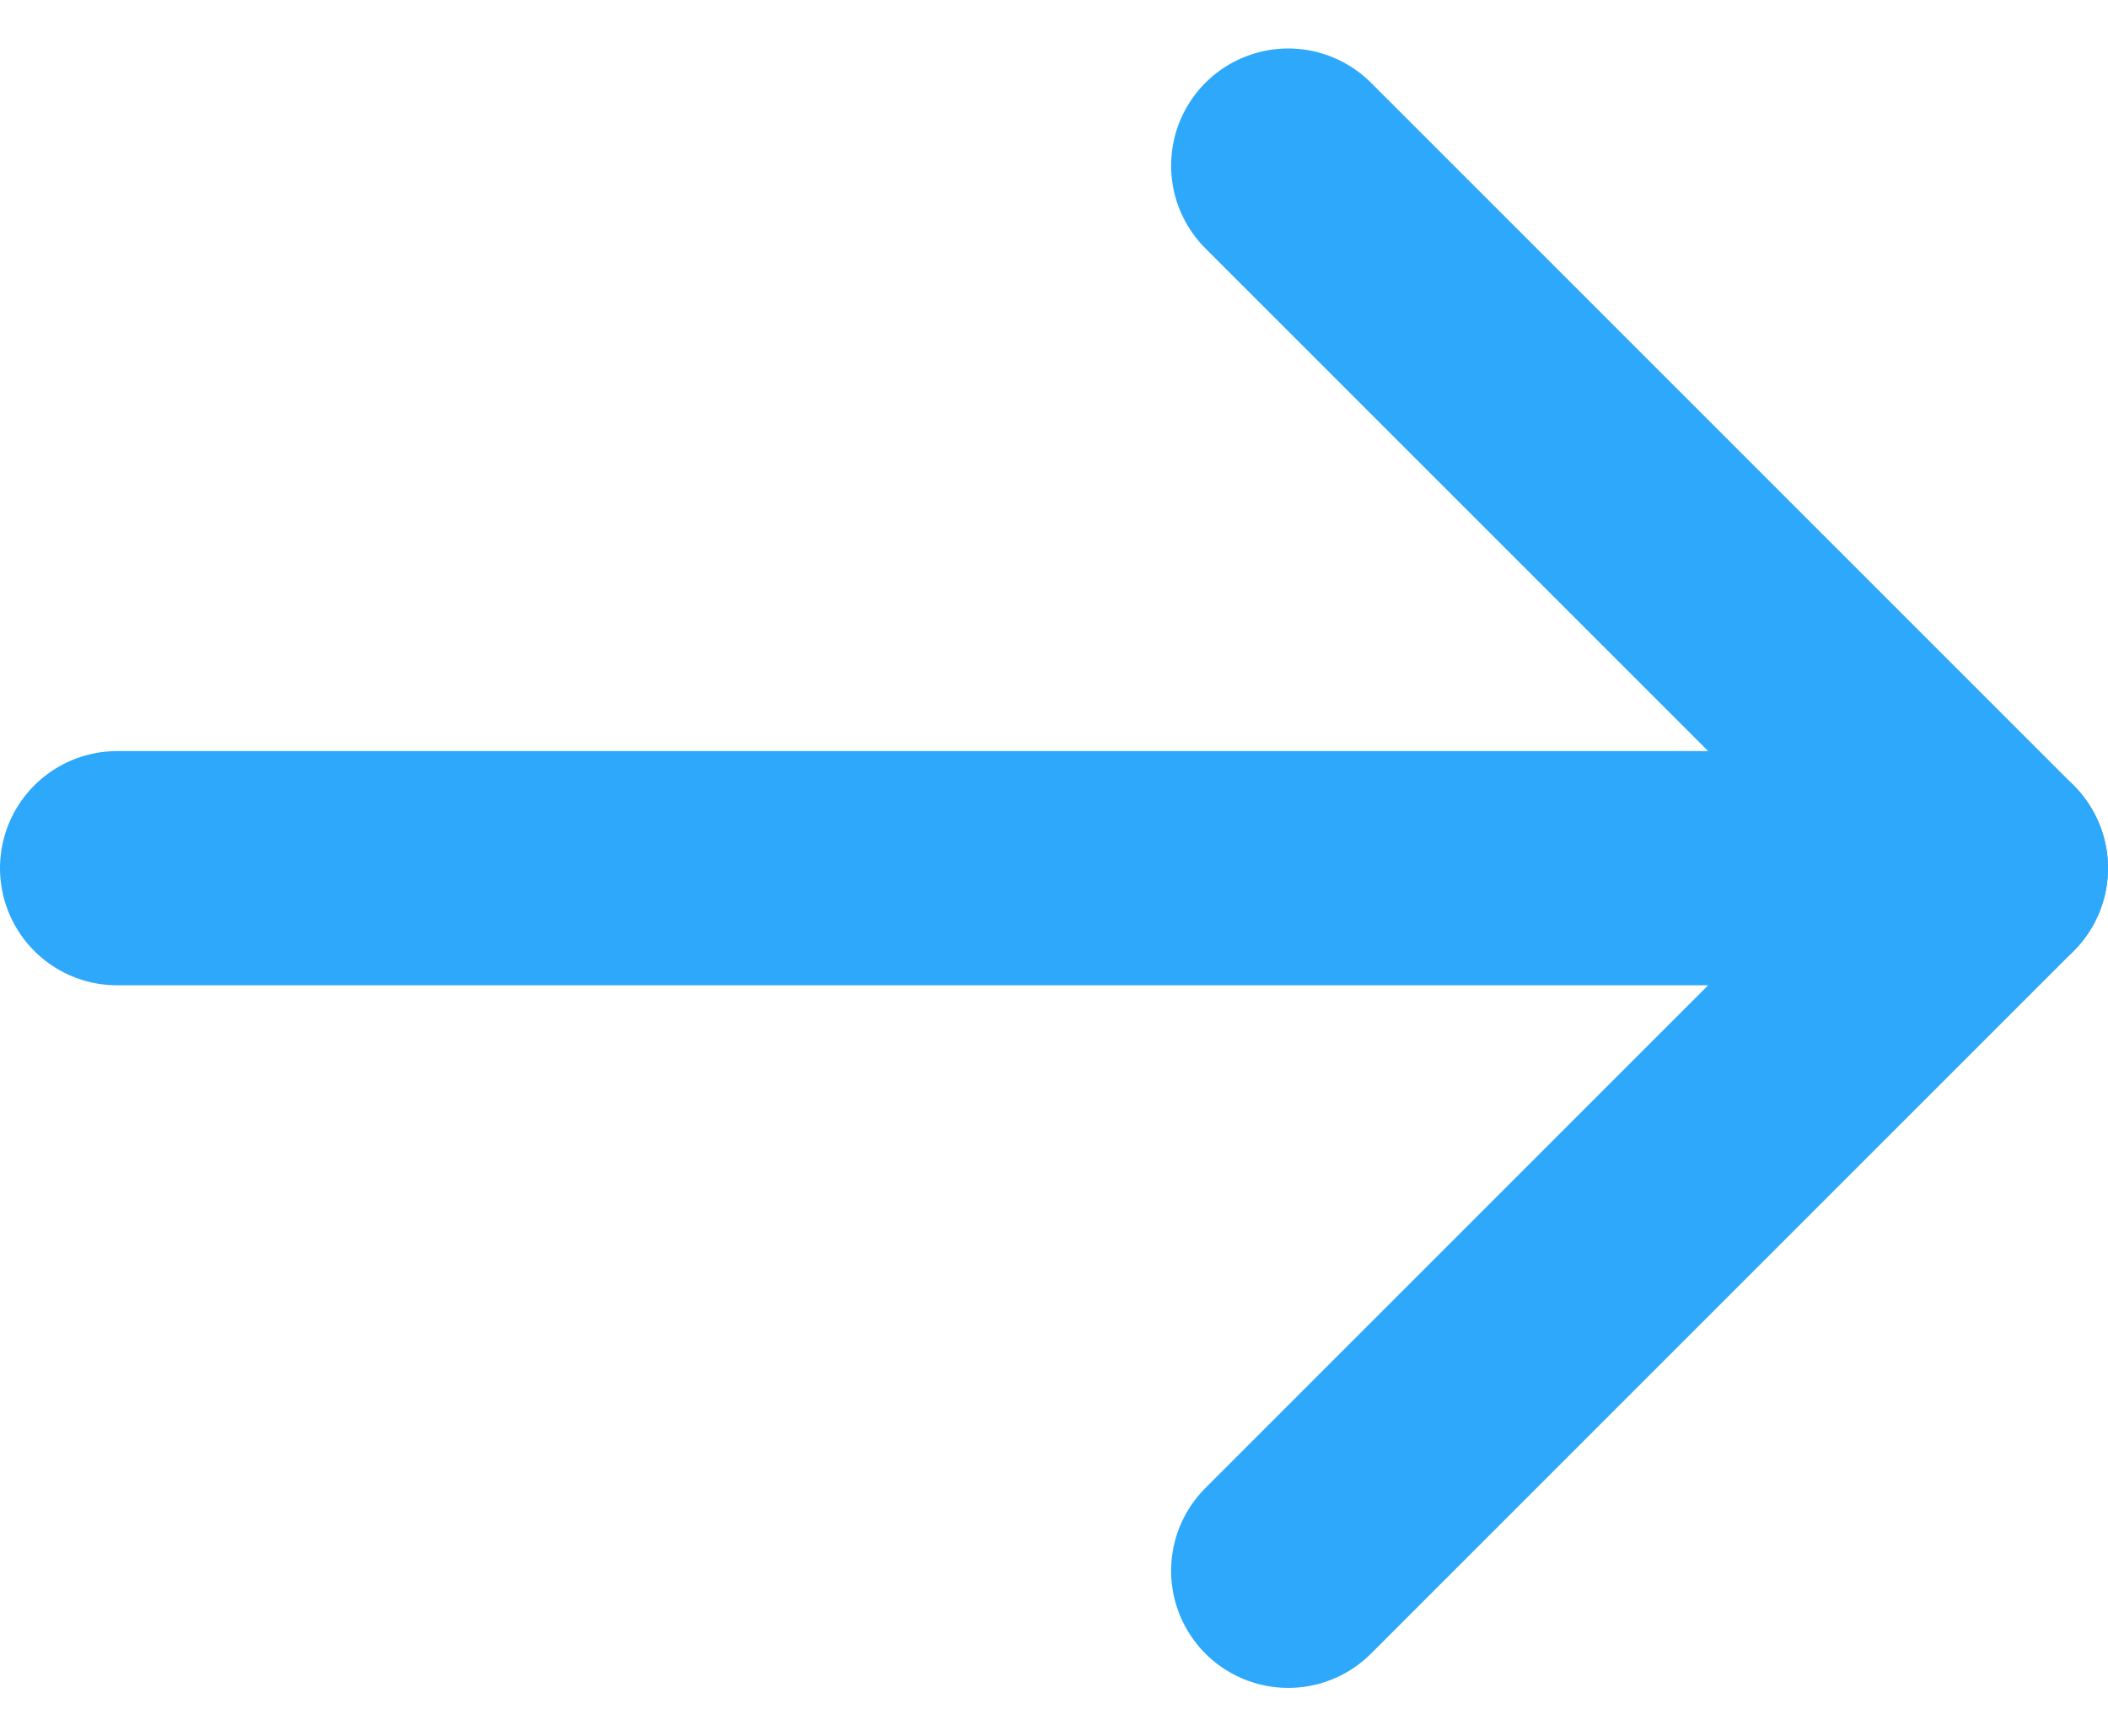
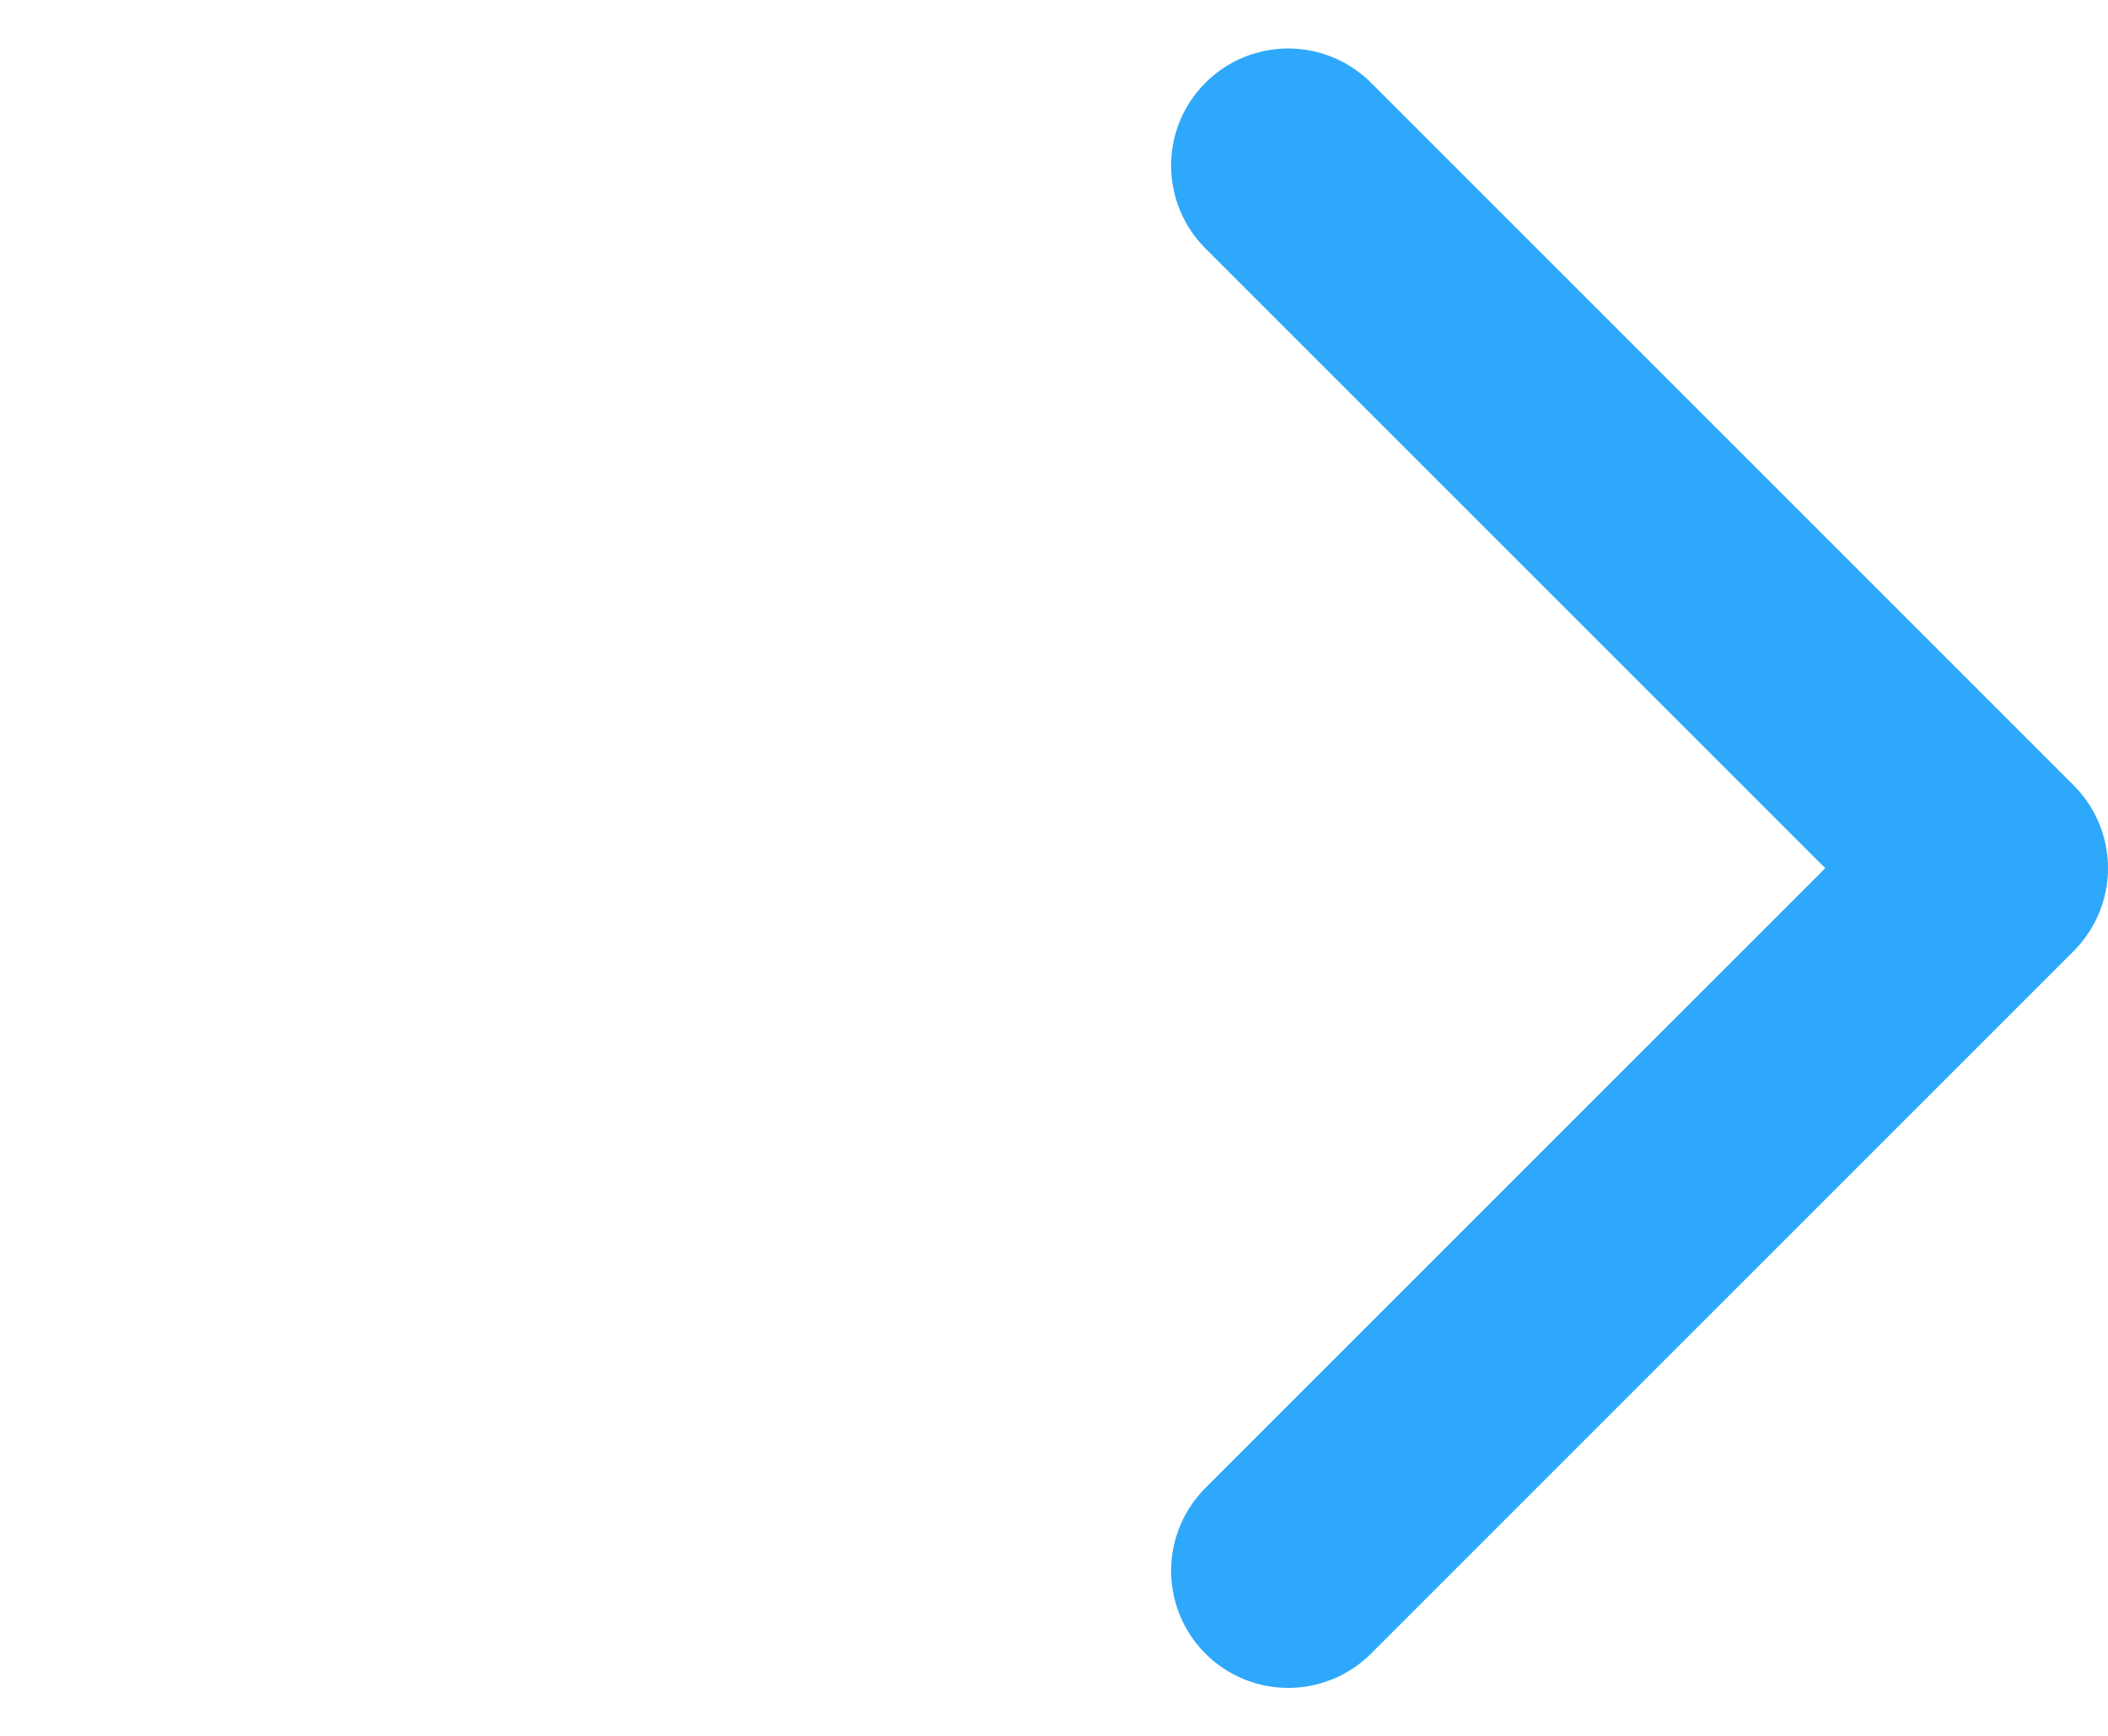
<svg xmlns="http://www.w3.org/2000/svg" width="18" height="14.828" viewBox="0 0 18 14.828">
  <g id="_2561331_right_right_arrow_arrow_right_arrow_right_arrow_right_arrow" data-name="2561331_right_right_arrow_arrow_right_arrow_right_arrow_right_arrow" transform="translate(-3 -4.586)">
-     <line id="Line_19" data-name="Line 19" x2="16" transform="translate(4 12)" fill="none" stroke="#2ea8fa" stroke-linecap="round" stroke-linejoin="round" stroke-width="2" />
    <path id="Path_241" data-name="Path 241" d="M14,6l6,6-6,6" fill="none" stroke="#2ea8fa" stroke-linecap="round" stroke-linejoin="round" stroke-width="2" />
  </g>
</svg>